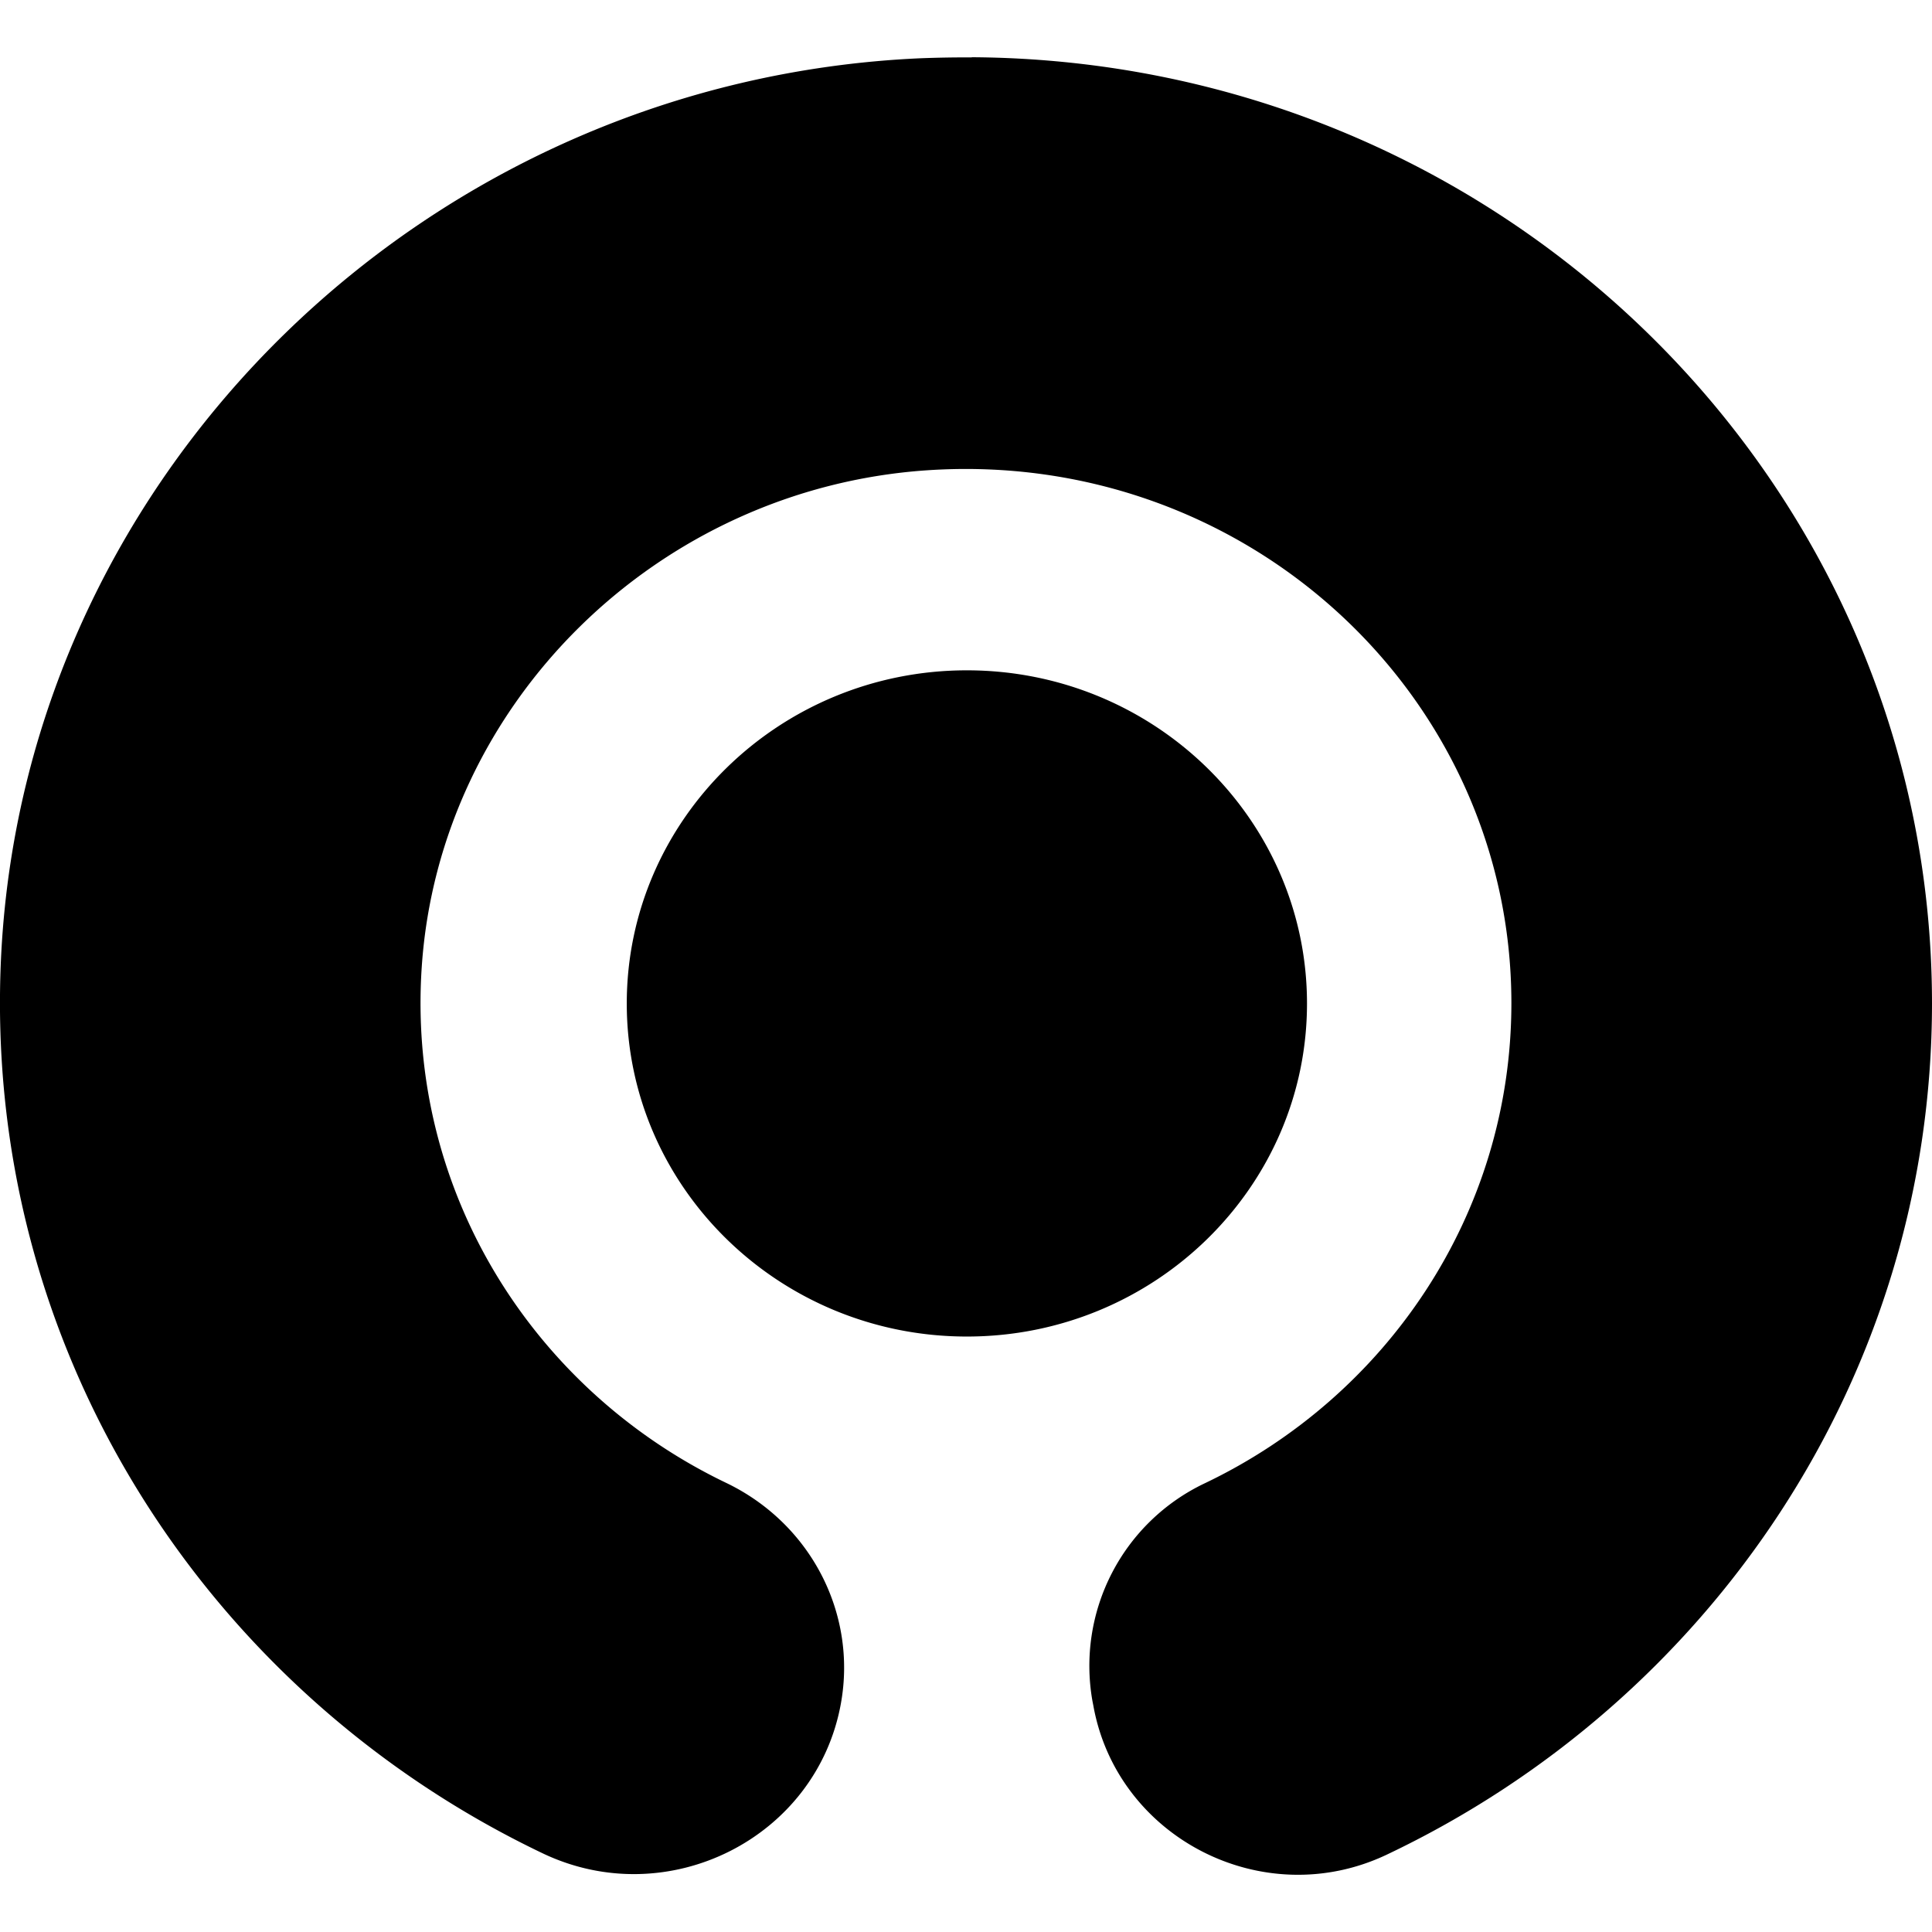
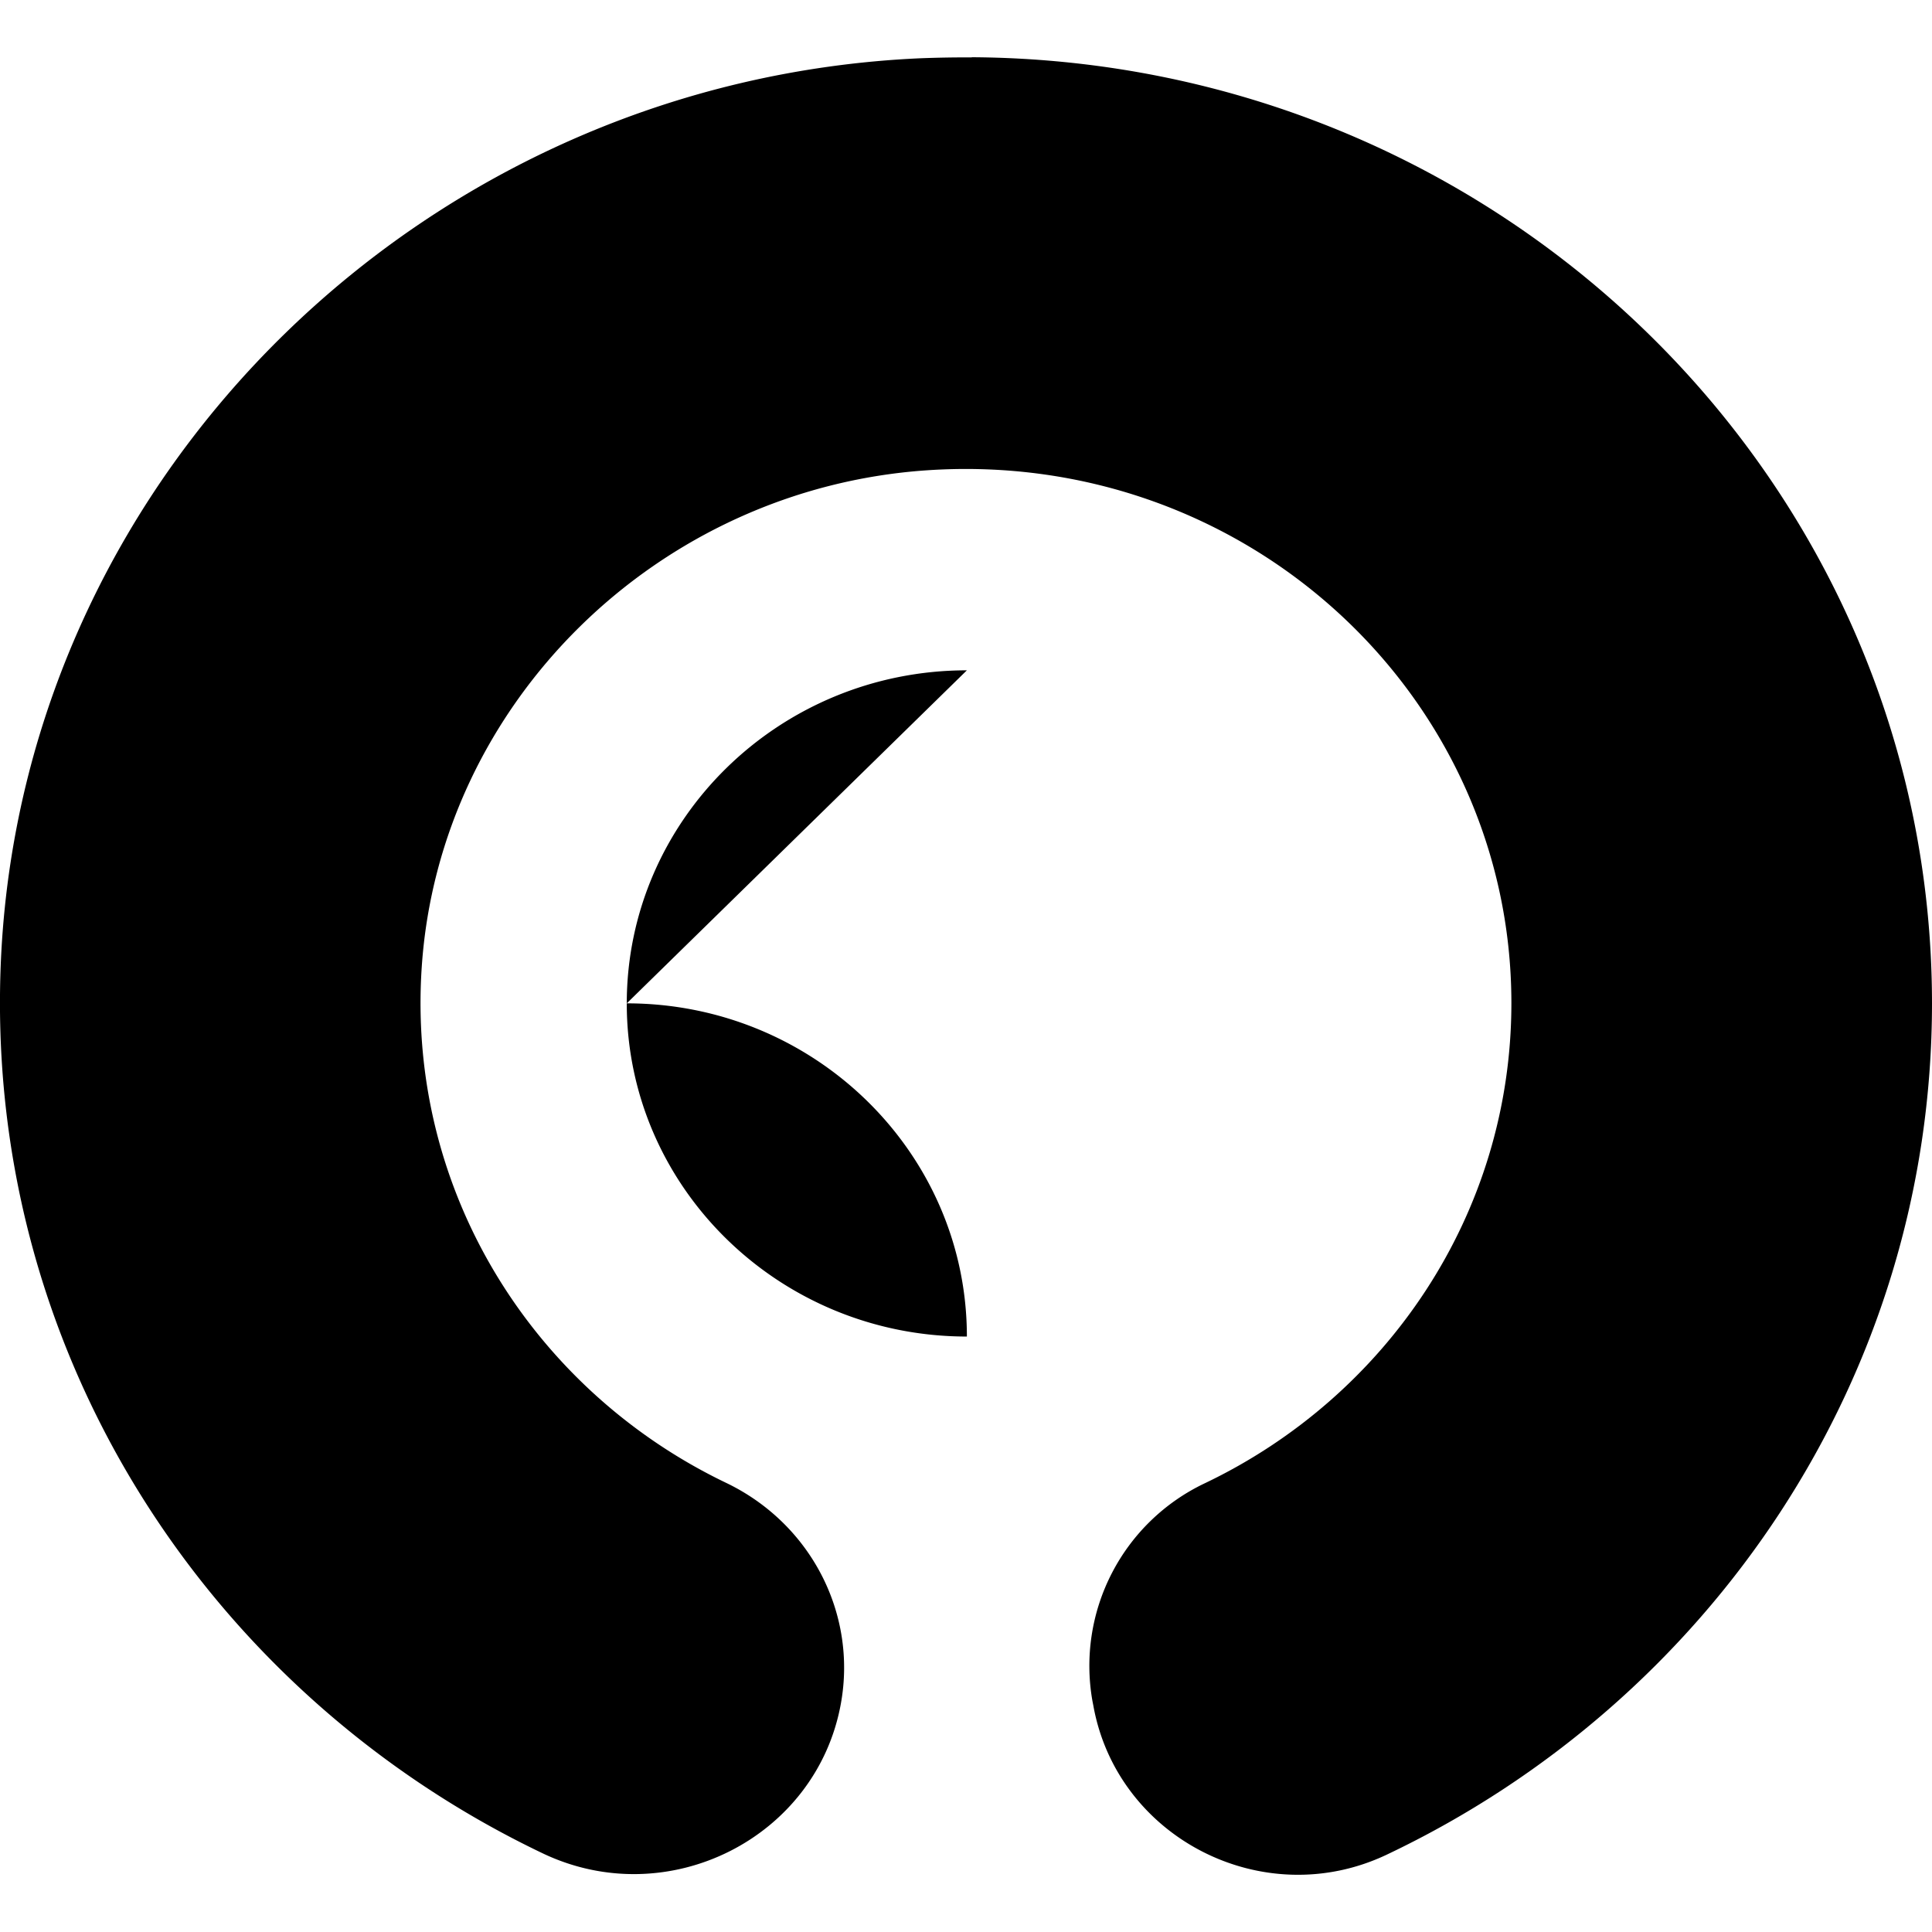
<svg xmlns="http://www.w3.org/2000/svg" width="800" height="800" viewBox="0 0 24 24">
-   <path fill="currentColor" d="M12.072.713a15 15 0 0 0-.643.011C5.317.998.344 5.835.017 11.818c-.266 4.913 2.548 9.21 6.723 11.204c1.557.744 3.405-.19 3.706-1.861c.203-1.126-.382-2.241-1.429-2.742c-2.373-1.139-3.966-3.602-3.778-6.406c.22-3.28 2.931-5.945 6.279-6.171c3.959-.267 7.257 2.797 7.257 6.619c0 2.623-1.553 4.888-3.809 5.965a2.51 2.51 0 0 0-1.395 2.706l.011.056c.295 1.644 2.111 2.578 3.643 1.852C21.233 21.139 24 17.117 24 12.461C23.996 5.995 18.664.749 12.072.711zm-.061 7.614c-2.331 0-4.225 1.856-4.225 4.139c0 2.282 1.894 4.137 4.225 4.137s4.225-1.855 4.225-4.137c0-2.283-1.895-4.139-4.225-4.139" />
+   <path fill="currentColor" d="M12.072.713a15 15 0 0 0-.643.011C5.317.998.344 5.835.017 11.818c-.266 4.913 2.548 9.21 6.723 11.204c1.557.744 3.405-.19 3.706-1.861c.203-1.126-.382-2.241-1.429-2.742c-2.373-1.139-3.966-3.602-3.778-6.406c.22-3.28 2.931-5.945 6.279-6.171c3.959-.267 7.257 2.797 7.257 6.619c0 2.623-1.553 4.888-3.809 5.965a2.51 2.51 0 0 0-1.395 2.706l.011.056c.295 1.644 2.111 2.578 3.643 1.852C21.233 21.139 24 17.117 24 12.461C23.996 5.995 18.664.749 12.072.711zm-.061 7.614c-2.331 0-4.225 1.856-4.225 4.139c0 2.282 1.894 4.137 4.225 4.137c0-2.283-1.895-4.139-4.225-4.139" />
</svg>